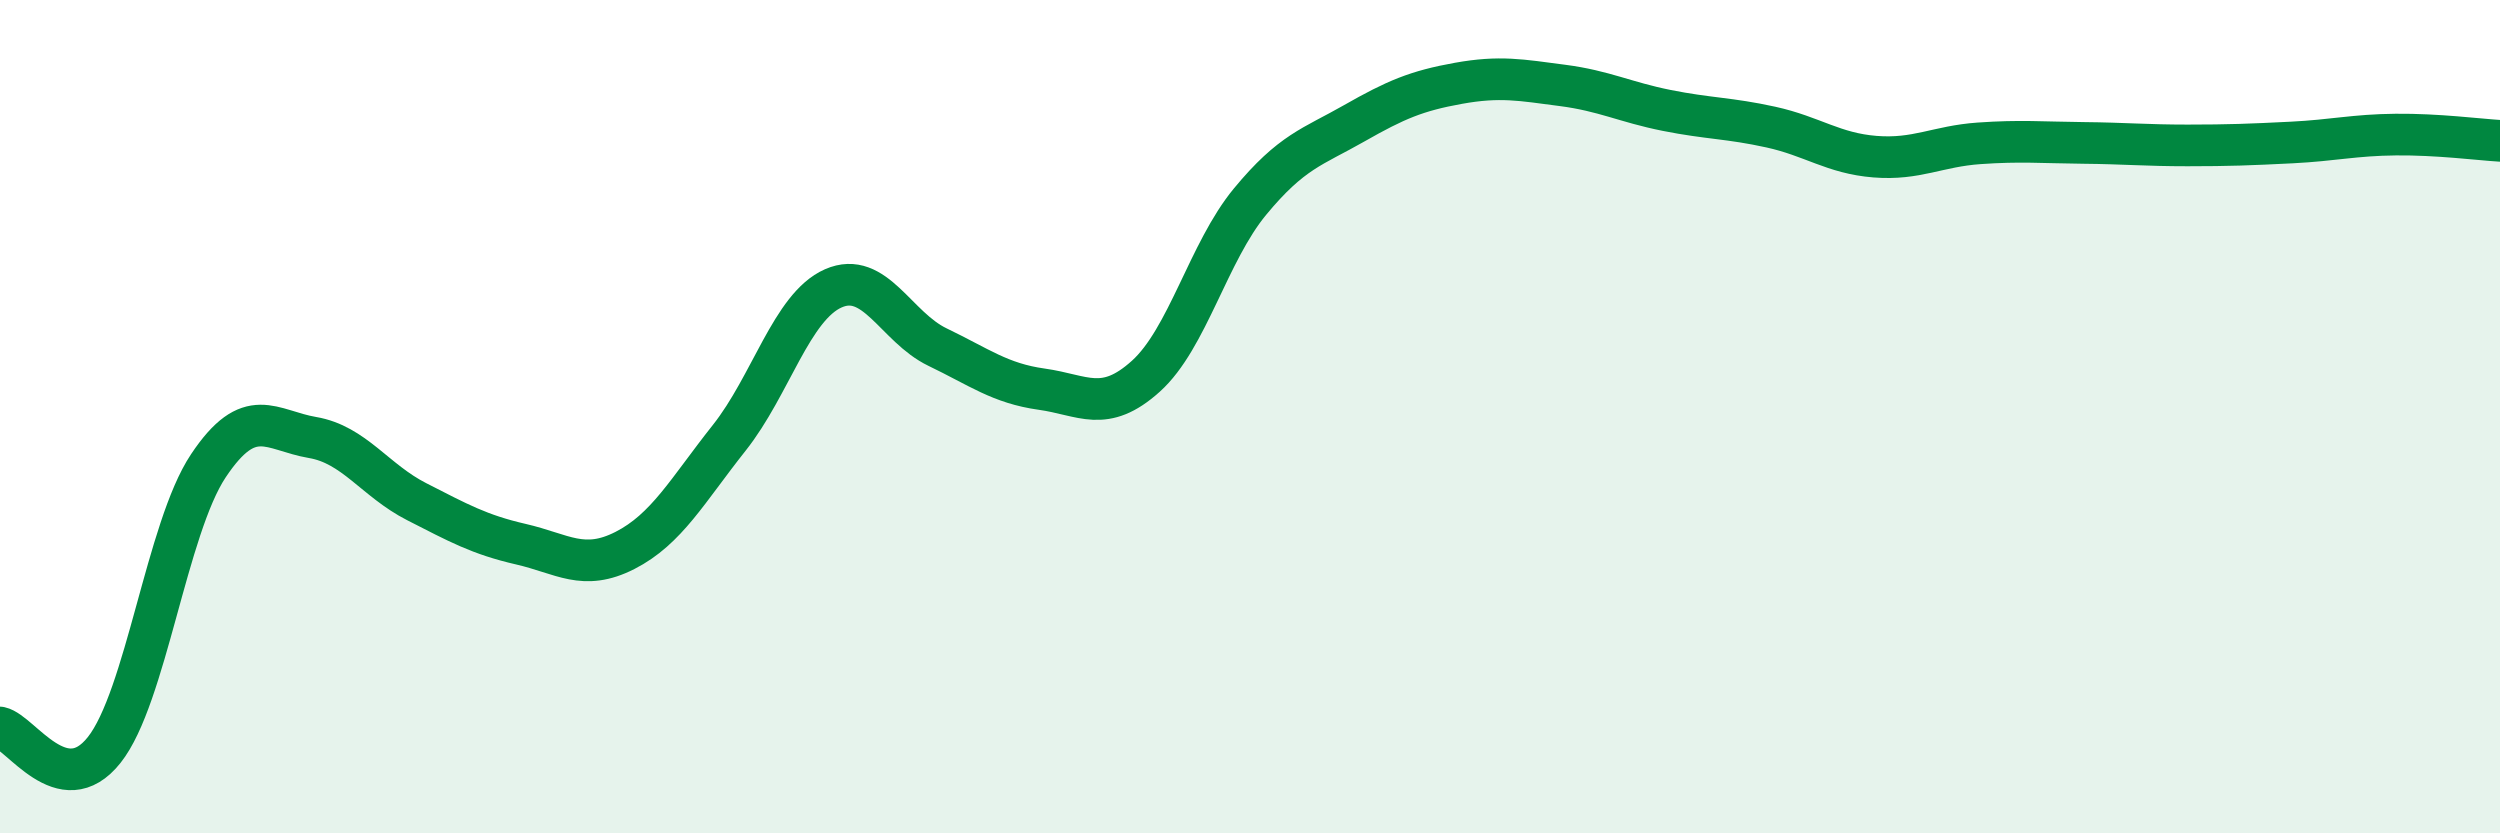
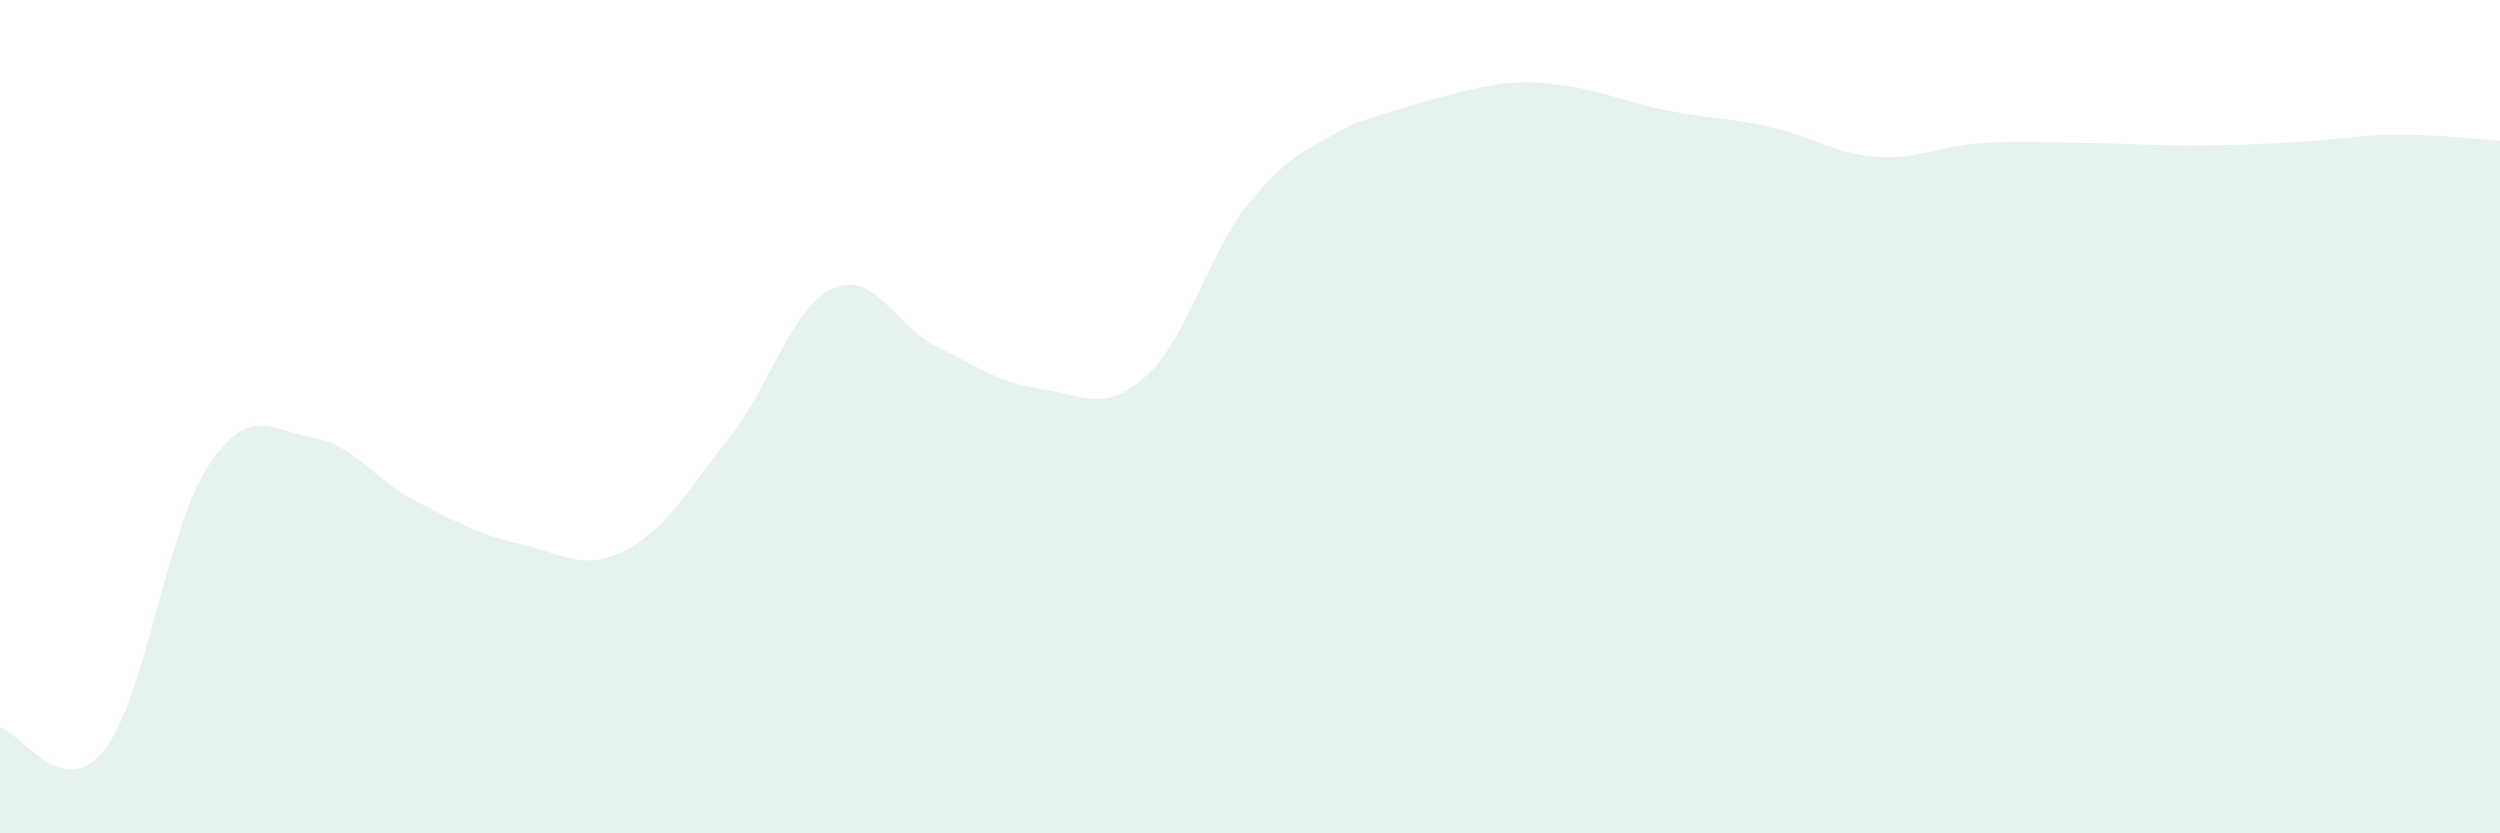
<svg xmlns="http://www.w3.org/2000/svg" width="60" height="20" viewBox="0 0 60 20">
-   <path d="M 0,17.46 C 0.5,17.57 1.5,19.26 2.5,18 C 3.5,16.74 4,12.68 5,11.18 C 6,9.68 6.5,10.33 7.5,10.5 C 8.5,10.67 9,11.53 10,12.04 C 11,12.55 11.5,12.83 12.5,13.06 C 13.5,13.29 14,13.72 15,13.21 C 16,12.7 16.5,11.77 17.5,10.51 C 18.5,9.25 19,7.36 20,6.92 C 21,6.48 21.5,7.85 22.5,8.33 C 23.5,8.81 24,9.2 25,9.34 C 26,9.48 26.5,9.93 27.5,9.03 C 28.5,8.13 29,6.05 30,4.84 C 31,3.63 31.5,3.53 32.5,2.96 C 33.5,2.39 34,2.18 35,2 C 36,1.82 36.5,1.92 37.5,2.05 C 38.5,2.18 39,2.45 40,2.65 C 41,2.85 41.5,2.83 42.5,3.05 C 43.5,3.27 44,3.68 45,3.76 C 46,3.84 46.5,3.51 47.5,3.44 C 48.5,3.37 49,3.42 50,3.43 C 51,3.44 51.5,3.49 52.5,3.49 C 53.5,3.49 54,3.47 55,3.42 C 56,3.37 56.5,3.24 57.5,3.23 C 58.5,3.22 59.5,3.35 60,3.38L60 20L0 20Z" fill="#008740" opacity="0.1" stroke-linecap="round" stroke-linejoin="round" />
-   <path d="M 0,17.46 C 0.5,17.57 1.5,19.26 2.5,18 C 3.5,16.74 4,12.68 5,11.18 C 6,9.68 6.5,10.33 7.5,10.5 C 8.5,10.67 9,11.53 10,12.04 C 11,12.55 11.5,12.83 12.5,13.06 C 13.5,13.29 14,13.72 15,13.21 C 16,12.7 16.5,11.77 17.5,10.51 C 18.5,9.25 19,7.36 20,6.92 C 21,6.48 21.5,7.85 22.5,8.33 C 23.5,8.81 24,9.2 25,9.34 C 26,9.48 26.5,9.93 27.5,9.03 C 28.5,8.13 29,6.05 30,4.84 C 31,3.63 31.5,3.53 32.5,2.96 C 33.5,2.39 34,2.18 35,2 C 36,1.82 36.5,1.92 37.5,2.05 C 38.5,2.18 39,2.45 40,2.65 C 41,2.85 41.5,2.83 42.5,3.05 C 43.5,3.27 44,3.68 45,3.76 C 46,3.84 46.5,3.51 47.5,3.44 C 48.5,3.37 49,3.42 50,3.43 C 51,3.44 51.5,3.49 52.5,3.49 C 53.5,3.49 54,3.47 55,3.42 C 56,3.37 56.5,3.24 57.5,3.23 C 58.5,3.22 59.5,3.35 60,3.38" stroke="#008740" stroke-width="1" fill="none" stroke-linecap="round" stroke-linejoin="round" />
+   <path d="M 0,17.46 C 0.5,17.57 1.5,19.26 2.5,18 C 3.5,16.74 4,12.68 5,11.18 C 6,9.68 6.5,10.33 7.5,10.5 C 8.5,10.67 9,11.53 10,12.04 C 11,12.55 11.5,12.83 12.5,13.06 C 13.5,13.29 14,13.72 15,13.21 C 16,12.7 16.5,11.77 17.5,10.51 C 18.5,9.25 19,7.36 20,6.92 C 21,6.48 21.5,7.85 22.5,8.33 C 23.5,8.81 24,9.2 25,9.34 C 26,9.48 26.5,9.93 27.5,9.03 C 28.5,8.13 29,6.05 30,4.84 C 31,3.63 31.5,3.53 32.5,2.96 C 36,1.82 36.5,1.92 37.5,2.05 C 38.5,2.18 39,2.45 40,2.65 C 41,2.85 41.5,2.83 42.5,3.05 C 43.5,3.27 44,3.68 45,3.76 C 46,3.84 46.5,3.51 47.5,3.44 C 48.5,3.37 49,3.42 50,3.43 C 51,3.44 51.5,3.49 52.5,3.49 C 53.5,3.49 54,3.47 55,3.42 C 56,3.37 56.5,3.24 57.5,3.23 C 58.5,3.22 59.5,3.35 60,3.38L60 20L0 20Z" fill="#008740" opacity="0.1" stroke-linecap="round" stroke-linejoin="round" />
</svg>